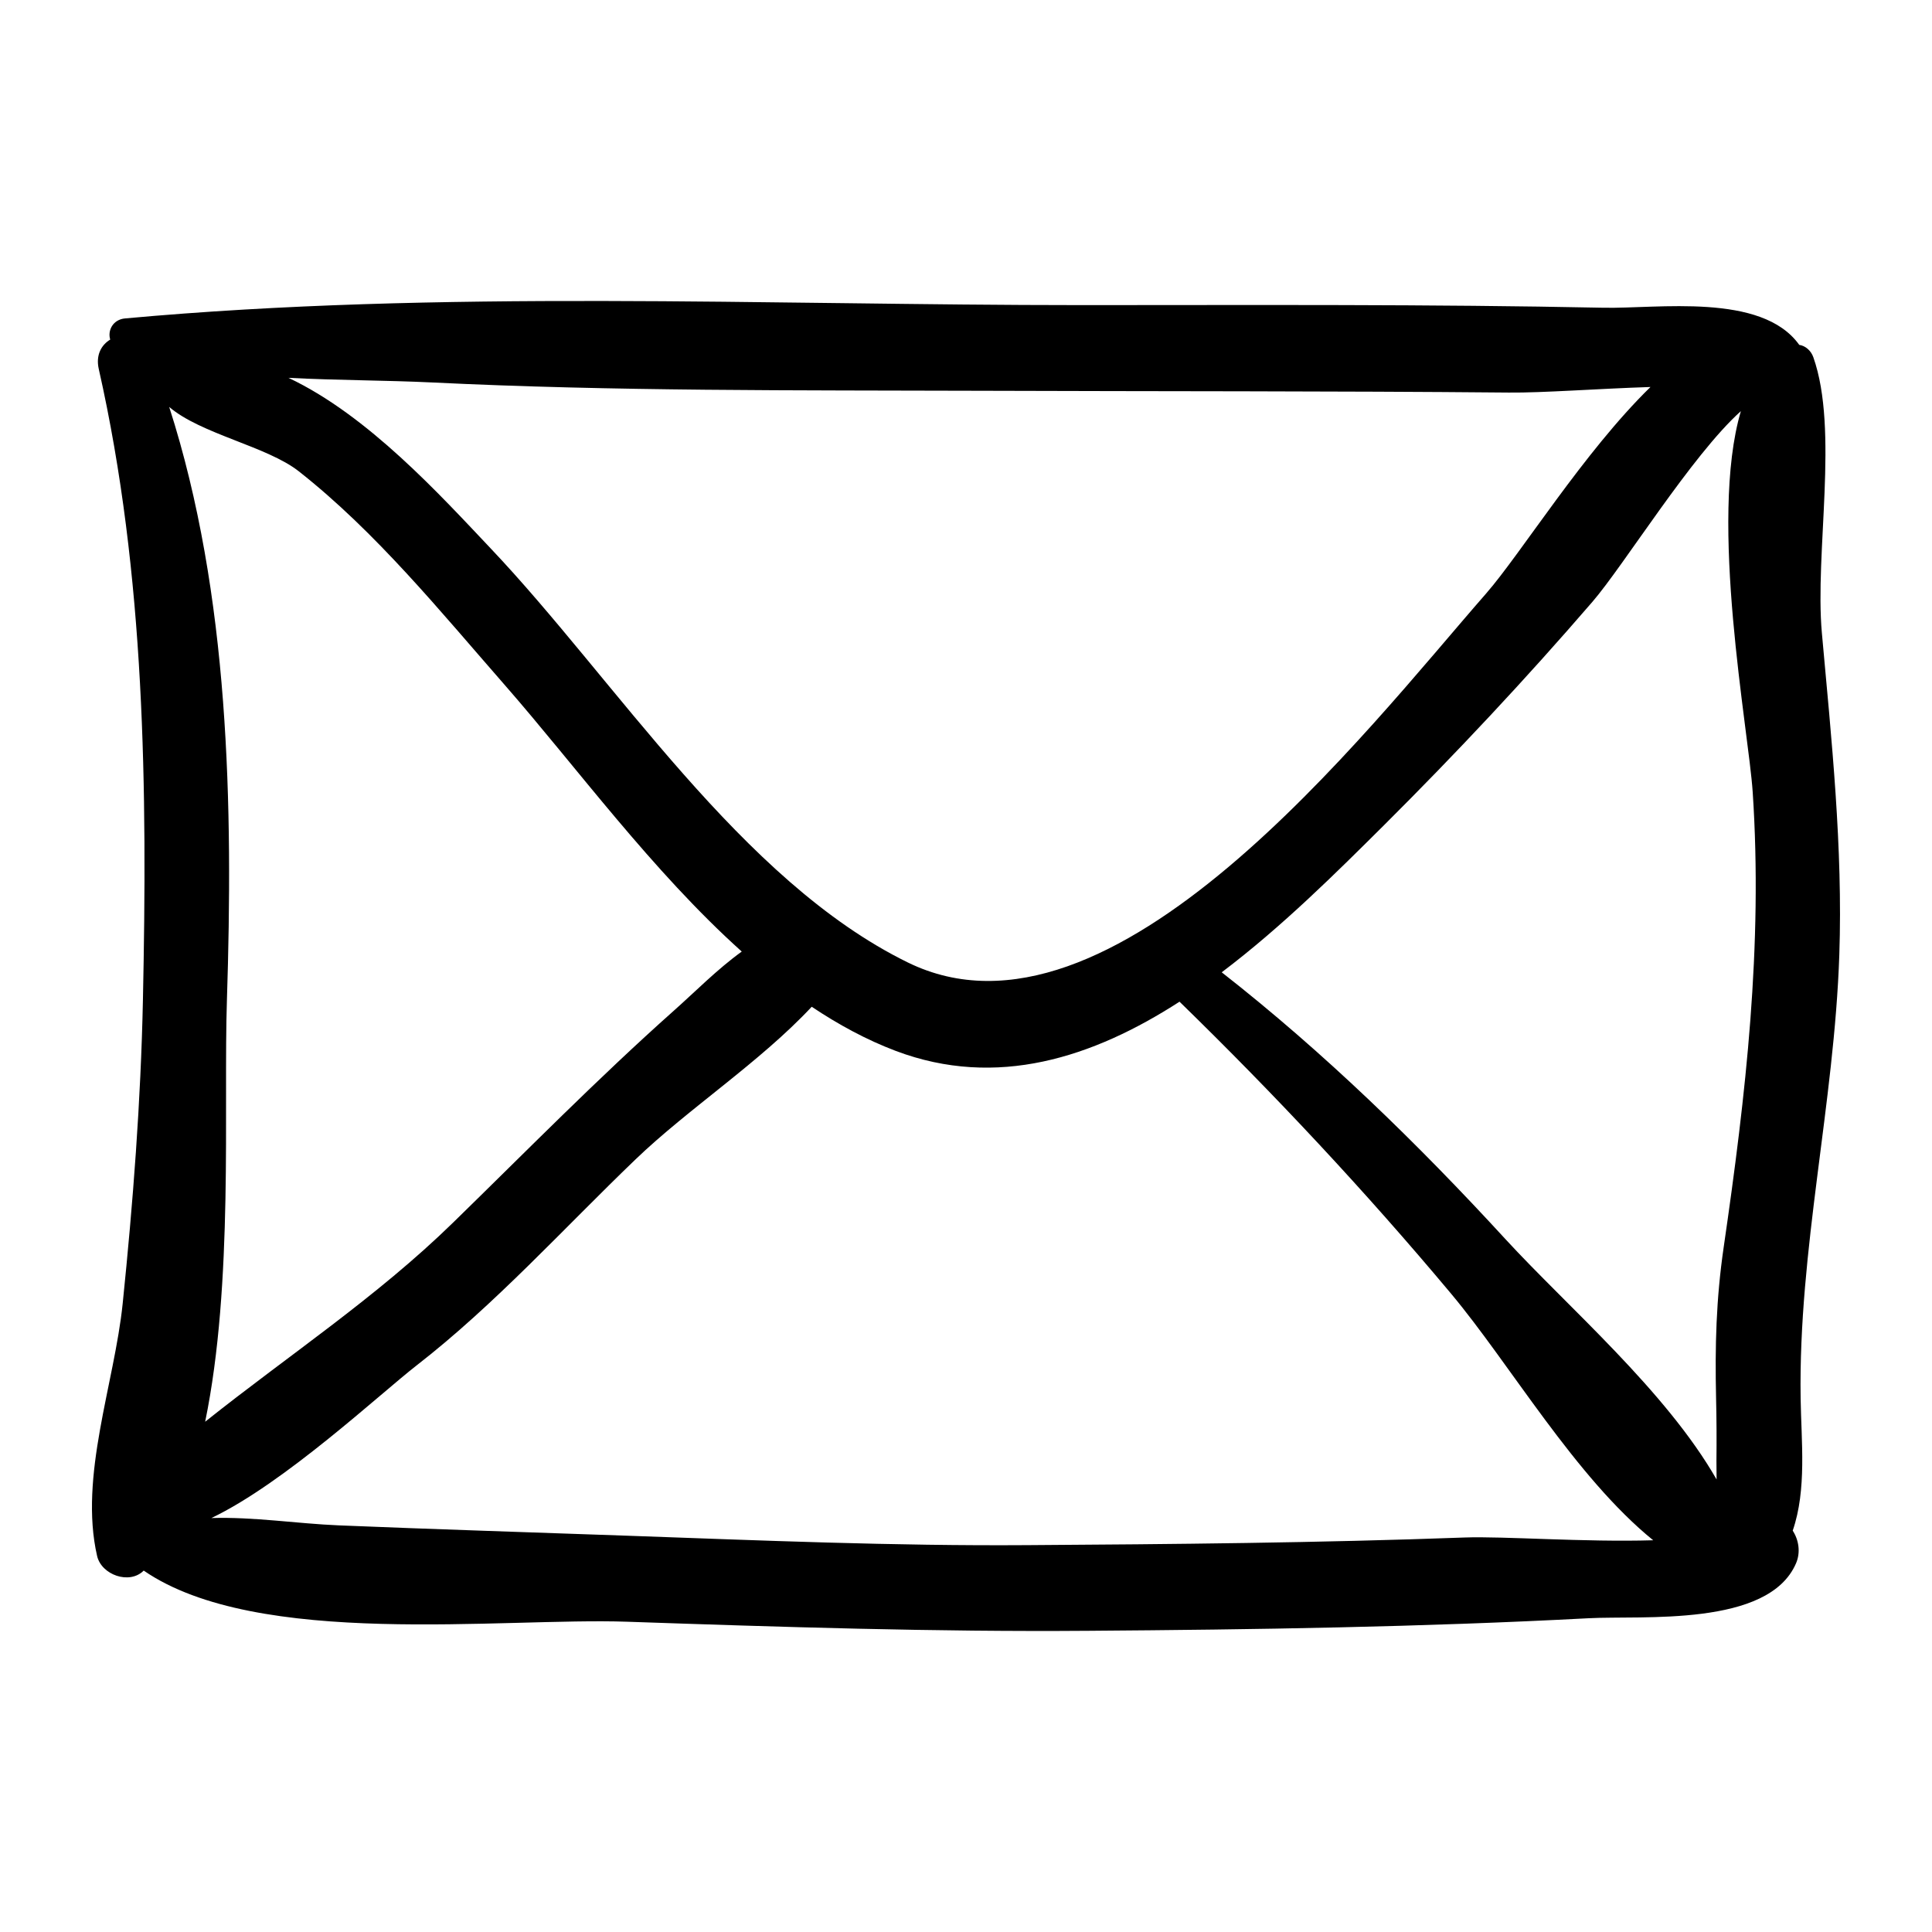
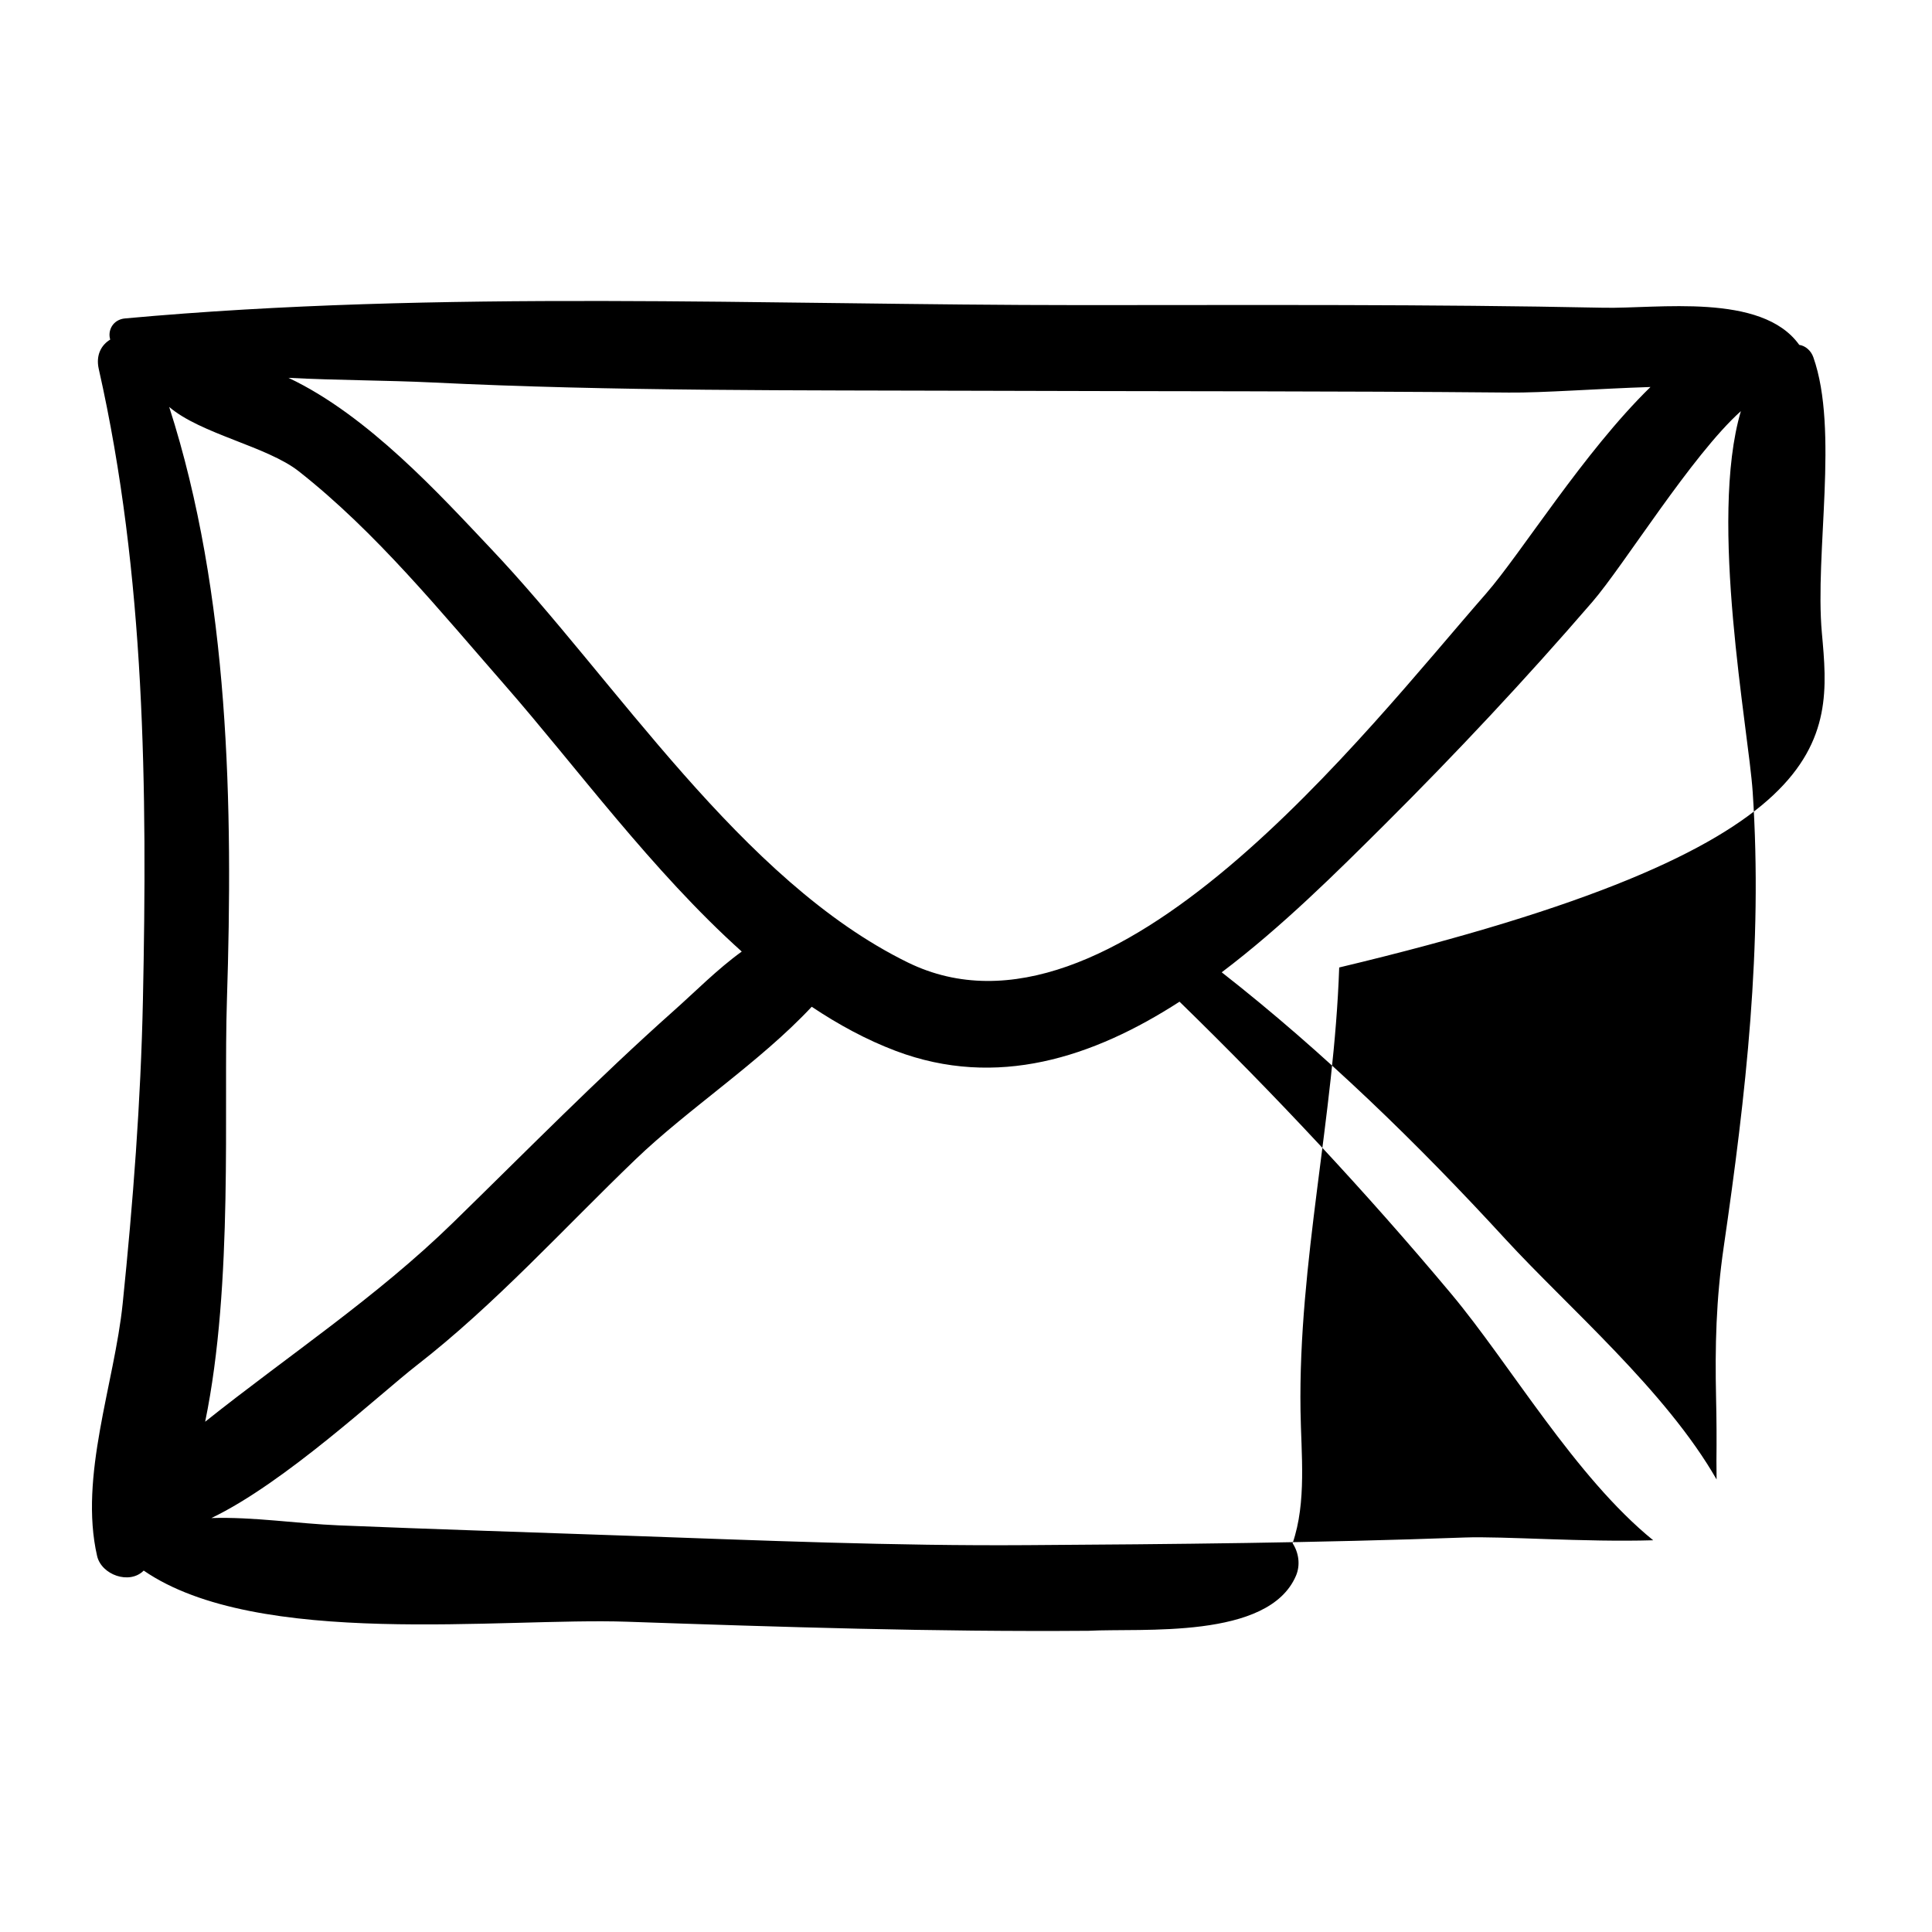
<svg xmlns="http://www.w3.org/2000/svg" version="1.1" id="Laag_1" x="0px" y="0px" width="42px" height="42px" viewBox="0 0 42 42" enable-background="new 0 0 42 42" xml:space="preserve">
  <g>
    <g>
-       <path d="M39.606,13.761C39.449,12.02,39.98,9.35,39.42,7.765c-0.048-0.137-0.167-0.248-0.307-0.268    c-0.001,0-0.001-0.002-0.002-0.004c-0.817-1.137-3.078-0.778-4.252-0.803c-3.784-0.078-7.57-0.057-11.354-0.057    c-6.873,0-13.931-0.336-20.784,0.289c-0.266,0.023-0.386,0.262-0.325,0.46C2.206,7.497,2.078,7.716,2.147,8.021    c1.013,4.486,1.056,9.141,0.96,13.72c-0.046,2.205-0.215,4.404-0.44,6.597c-0.179,1.74-0.953,3.759-0.556,5.488    c0.094,0.409,0.703,0.63,1.013,0.317c2.471,1.702,7.788,1.017,10.512,1.112c3.352,0.115,6.672,0.223,10.026,0.197    c3.624-0.026,7.252-0.081,10.872-0.273c1.165-0.063,3.911,0.198,4.51-1.194c0.104-0.241,0.058-0.511-0.072-0.71    c0.308-0.895,0.186-1.939,0.172-2.879c-0.049-3.234,0.731-6.398,0.841-9.637C40.064,18.419,39.816,16.089,39.606,13.761    L39.606,13.761z M9.386,8.314c3.964,0.194,7.936,0.168,11.903,0.181c3.837,0.014,7.675,0.004,11.511,0.039    c0.729,0.008,1.946-0.085,3.08-0.121c-1.452,1.416-2.812,3.619-3.577,4.494c-2.612,2.984-8.131,10.19-12.568,8.016    c-3.628-1.777-6.35-6.135-9.069-9.002C9.584,10.778,8,9.028,6.271,8.214C7.338,8.269,8.406,8.267,9.386,8.314L9.386,8.314z     M6.497,10.247c1.685,1.327,3.081,3.051,4.486,4.656c1.537,1.758,3.2,4.041,5.142,5.783c-0.532,0.384-1.012,0.873-1.476,1.285    c-1.654,1.472-3.211,3.058-4.795,4.603c-1.671,1.632-3.593,2.896-5.394,4.333c0.621-3.013,0.397-6.824,0.473-9.167    c0.135-4.204,0.058-8.813-1.255-12.894C4.363,9.435,5.809,9.704,6.497,10.247L6.497,10.247z M31.839,33.424    c-3.167,0.116-6.338,0.146-9.507,0.166c-2.907,0.02-5.791-0.102-8.697-0.205c-2.091-0.074-4.183-0.139-6.273-0.225    c-0.897-0.037-1.851-0.188-2.767-0.159c1.593-0.76,3.666-2.7,4.463-3.319c1.705-1.324,3.202-2.984,4.757-4.477    c1.143-1.099,2.709-2.117,3.831-3.319c0.584,0.39,1.192,0.72,1.83,0.961c2.193,0.826,4.284,0.144,6.166-1.071    c2.075,2.022,4.038,4.119,5.904,6.348c1.283,1.533,2.693,3.98,4.393,5.36C34.443,33.529,32.678,33.393,31.839,33.424    L31.839,33.424z M37.472,27.109c-0.166,1.138-0.191,2.15-0.166,3.285c0.011,0.455,0.013,0.911,0.008,1.366    c0,0.164,0.001,0.291,0.003,0.402c-1.105-1.929-3.232-3.746-4.588-5.222c-1.906-2.076-3.946-4.063-6.17-5.803    c1.311-0.99,2.502-2.178,3.528-3.198c1.569-1.563,3.083-3.178,4.529-4.854c0.688-0.797,2.159-3.188,3.229-4.147    c-0.705,2.385,0.166,6.918,0.257,8.279C38.324,20.56,37.954,23.798,37.472,27.109L37.472,27.109z M37.472,27.109" />
+       <path d="M39.606,13.761C39.449,12.02,39.98,9.35,39.42,7.765c-0.048-0.137-0.167-0.248-0.307-0.268    c-0.001,0-0.001-0.002-0.002-0.004c-0.817-1.137-3.078-0.778-4.252-0.803c-3.784-0.078-7.57-0.057-11.354-0.057    c-6.873,0-13.931-0.336-20.784,0.289c-0.266,0.023-0.386,0.262-0.325,0.46C2.206,7.497,2.078,7.716,2.147,8.021    c1.013,4.486,1.056,9.141,0.96,13.72c-0.046,2.205-0.215,4.404-0.44,6.597c-0.179,1.74-0.953,3.759-0.556,5.488    c0.094,0.409,0.703,0.63,1.013,0.317c2.471,1.702,7.788,1.017,10.512,1.112c3.352,0.115,6.672,0.223,10.026,0.197    c1.165-0.063,3.911,0.198,4.51-1.194c0.104-0.241,0.058-0.511-0.072-0.71    c0.308-0.895,0.186-1.939,0.172-2.879c-0.049-3.234,0.731-6.398,0.841-9.637C40.064,18.419,39.816,16.089,39.606,13.761    L39.606,13.761z M9.386,8.314c3.964,0.194,7.936,0.168,11.903,0.181c3.837,0.014,7.675,0.004,11.511,0.039    c0.729,0.008,1.946-0.085,3.08-0.121c-1.452,1.416-2.812,3.619-3.577,4.494c-2.612,2.984-8.131,10.19-12.568,8.016    c-3.628-1.777-6.35-6.135-9.069-9.002C9.584,10.778,8,9.028,6.271,8.214C7.338,8.269,8.406,8.267,9.386,8.314L9.386,8.314z     M6.497,10.247c1.685,1.327,3.081,3.051,4.486,4.656c1.537,1.758,3.2,4.041,5.142,5.783c-0.532,0.384-1.012,0.873-1.476,1.285    c-1.654,1.472-3.211,3.058-4.795,4.603c-1.671,1.632-3.593,2.896-5.394,4.333c0.621-3.013,0.397-6.824,0.473-9.167    c0.135-4.204,0.058-8.813-1.255-12.894C4.363,9.435,5.809,9.704,6.497,10.247L6.497,10.247z M31.839,33.424    c-3.167,0.116-6.338,0.146-9.507,0.166c-2.907,0.02-5.791-0.102-8.697-0.205c-2.091-0.074-4.183-0.139-6.273-0.225    c-0.897-0.037-1.851-0.188-2.767-0.159c1.593-0.76,3.666-2.7,4.463-3.319c1.705-1.324,3.202-2.984,4.757-4.477    c1.143-1.099,2.709-2.117,3.831-3.319c0.584,0.39,1.192,0.72,1.83,0.961c2.193,0.826,4.284,0.144,6.166-1.071    c2.075,2.022,4.038,4.119,5.904,6.348c1.283,1.533,2.693,3.98,4.393,5.36C34.443,33.529,32.678,33.393,31.839,33.424    L31.839,33.424z M37.472,27.109c-0.166,1.138-0.191,2.15-0.166,3.285c0.011,0.455,0.013,0.911,0.008,1.366    c0,0.164,0.001,0.291,0.003,0.402c-1.105-1.929-3.232-3.746-4.588-5.222c-1.906-2.076-3.946-4.063-6.17-5.803    c1.311-0.99,2.502-2.178,3.528-3.198c1.569-1.563,3.083-3.178,4.529-4.854c0.688-0.797,2.159-3.188,3.229-4.147    c-0.705,2.385,0.166,6.918,0.257,8.279C38.324,20.56,37.954,23.798,37.472,27.109L37.472,27.109z M37.472,27.109" />
    </g>
  </g>
</svg>